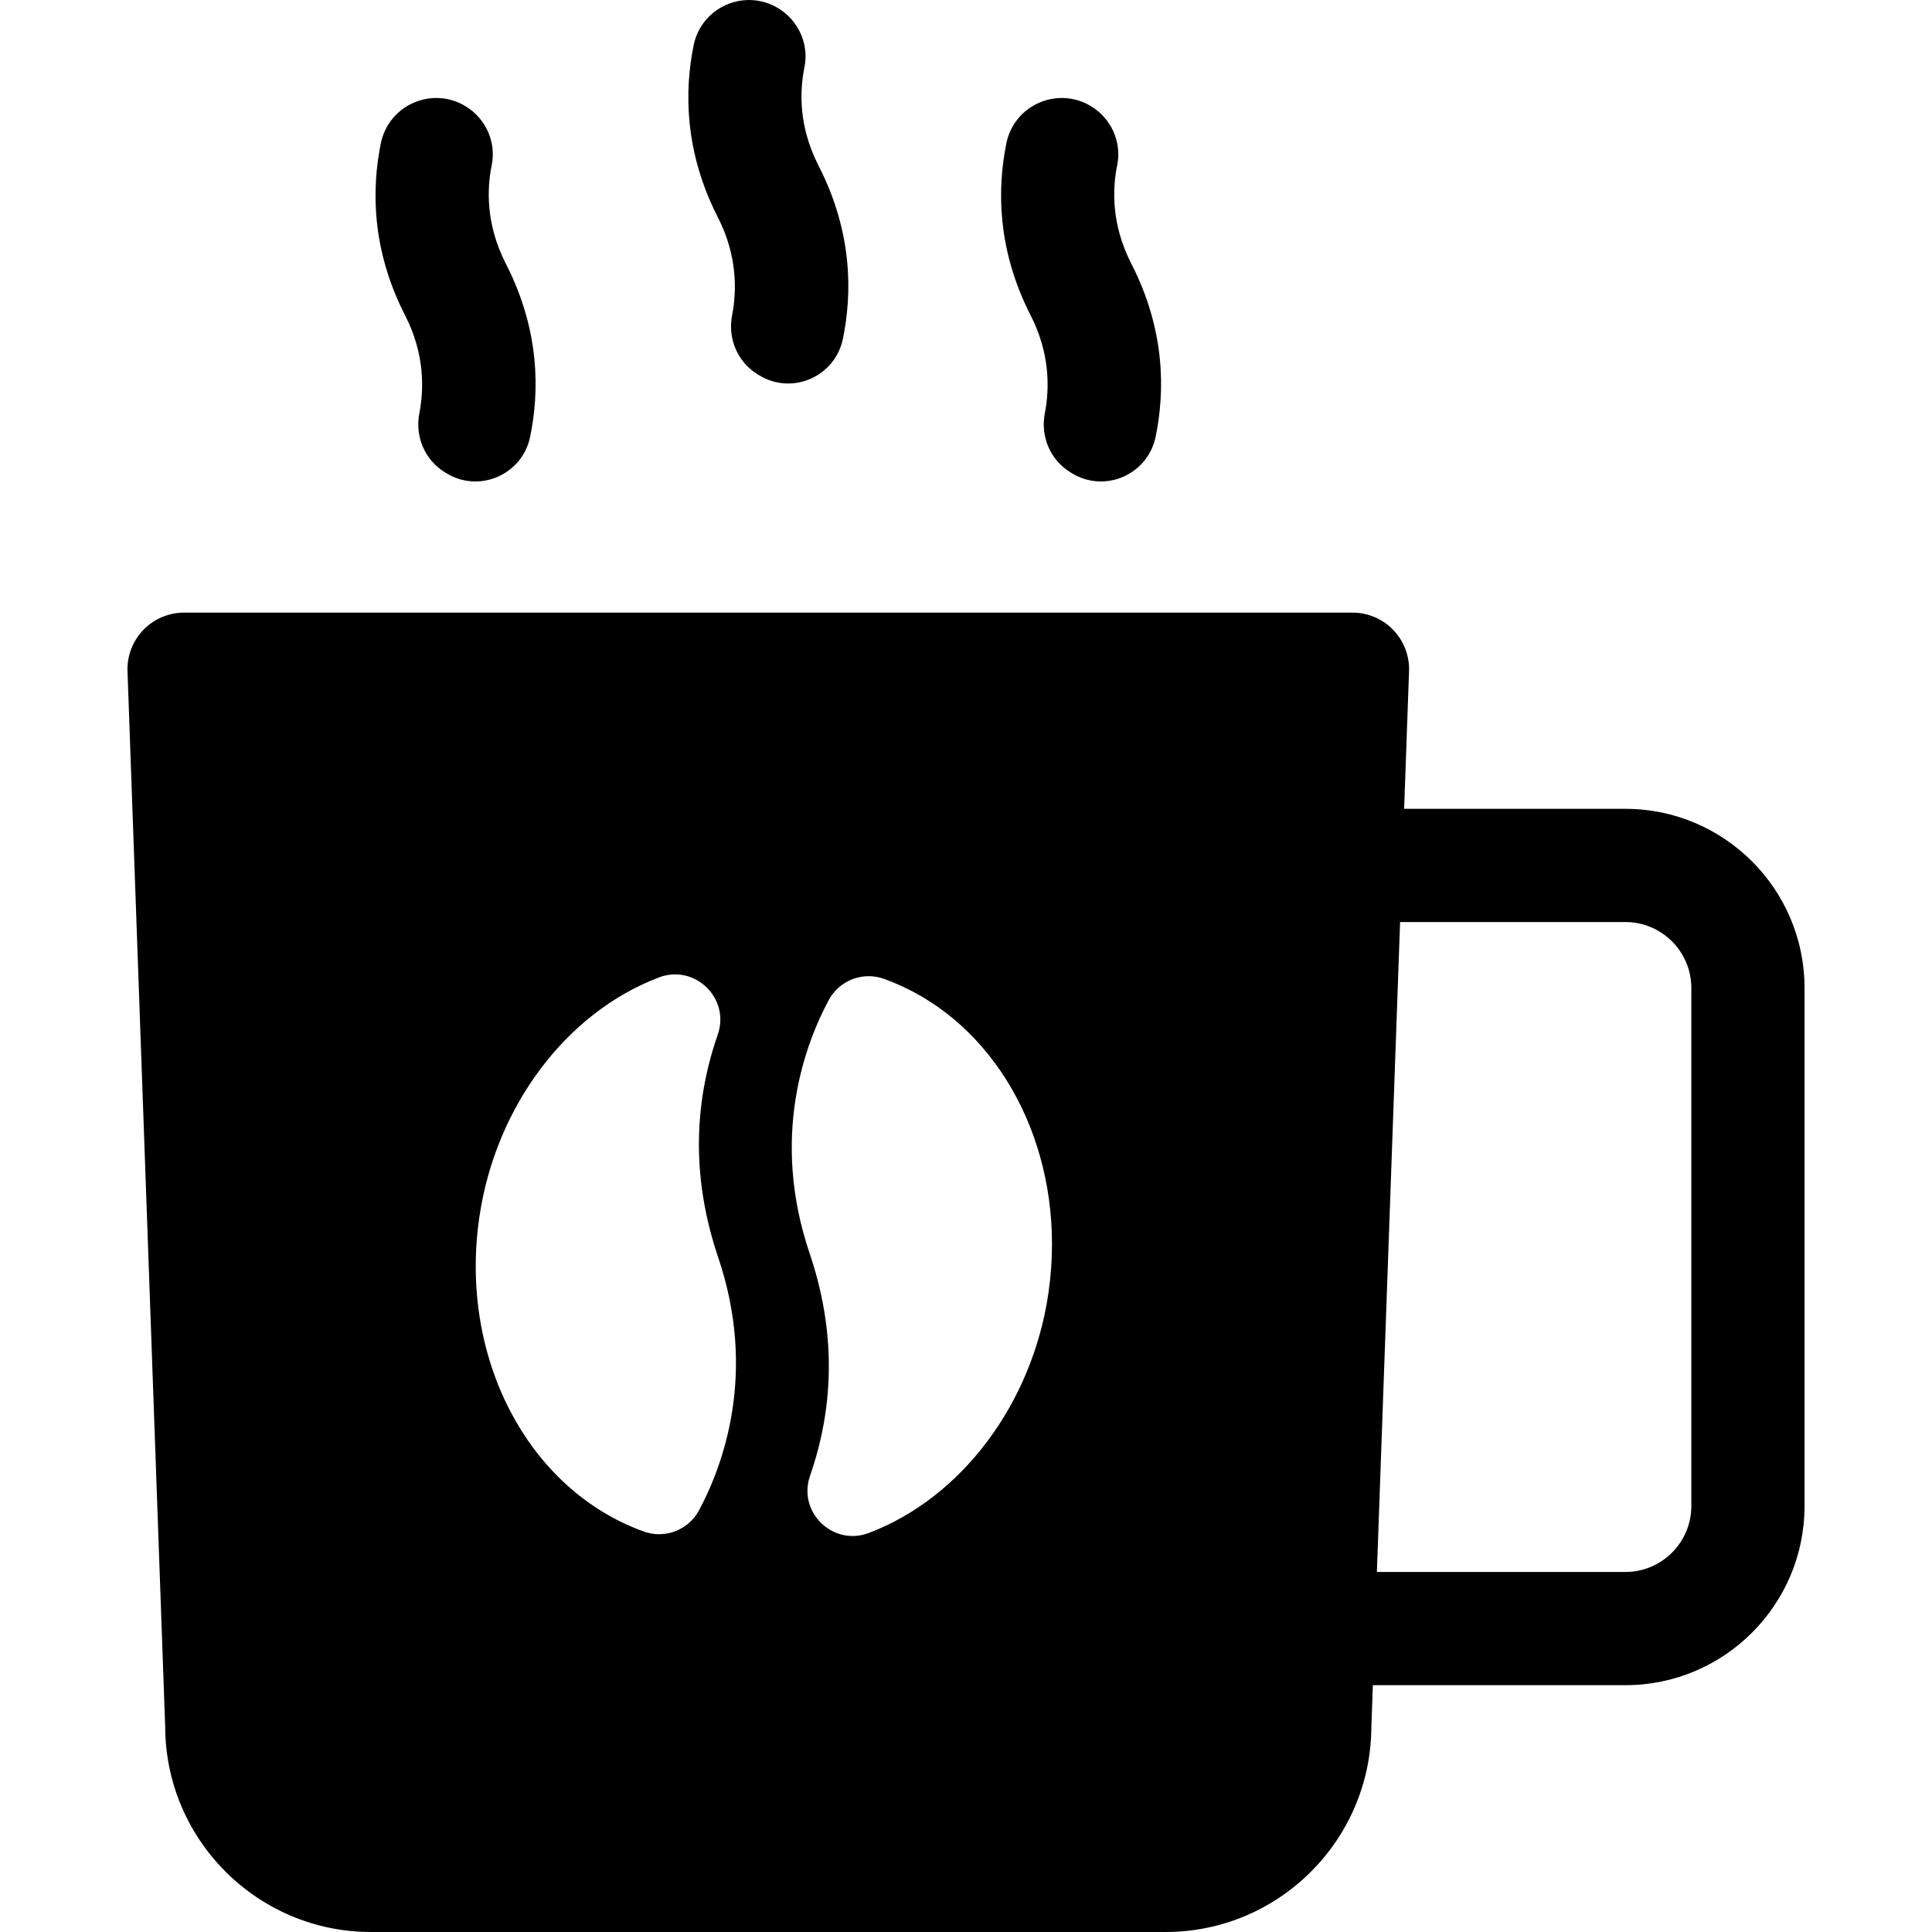
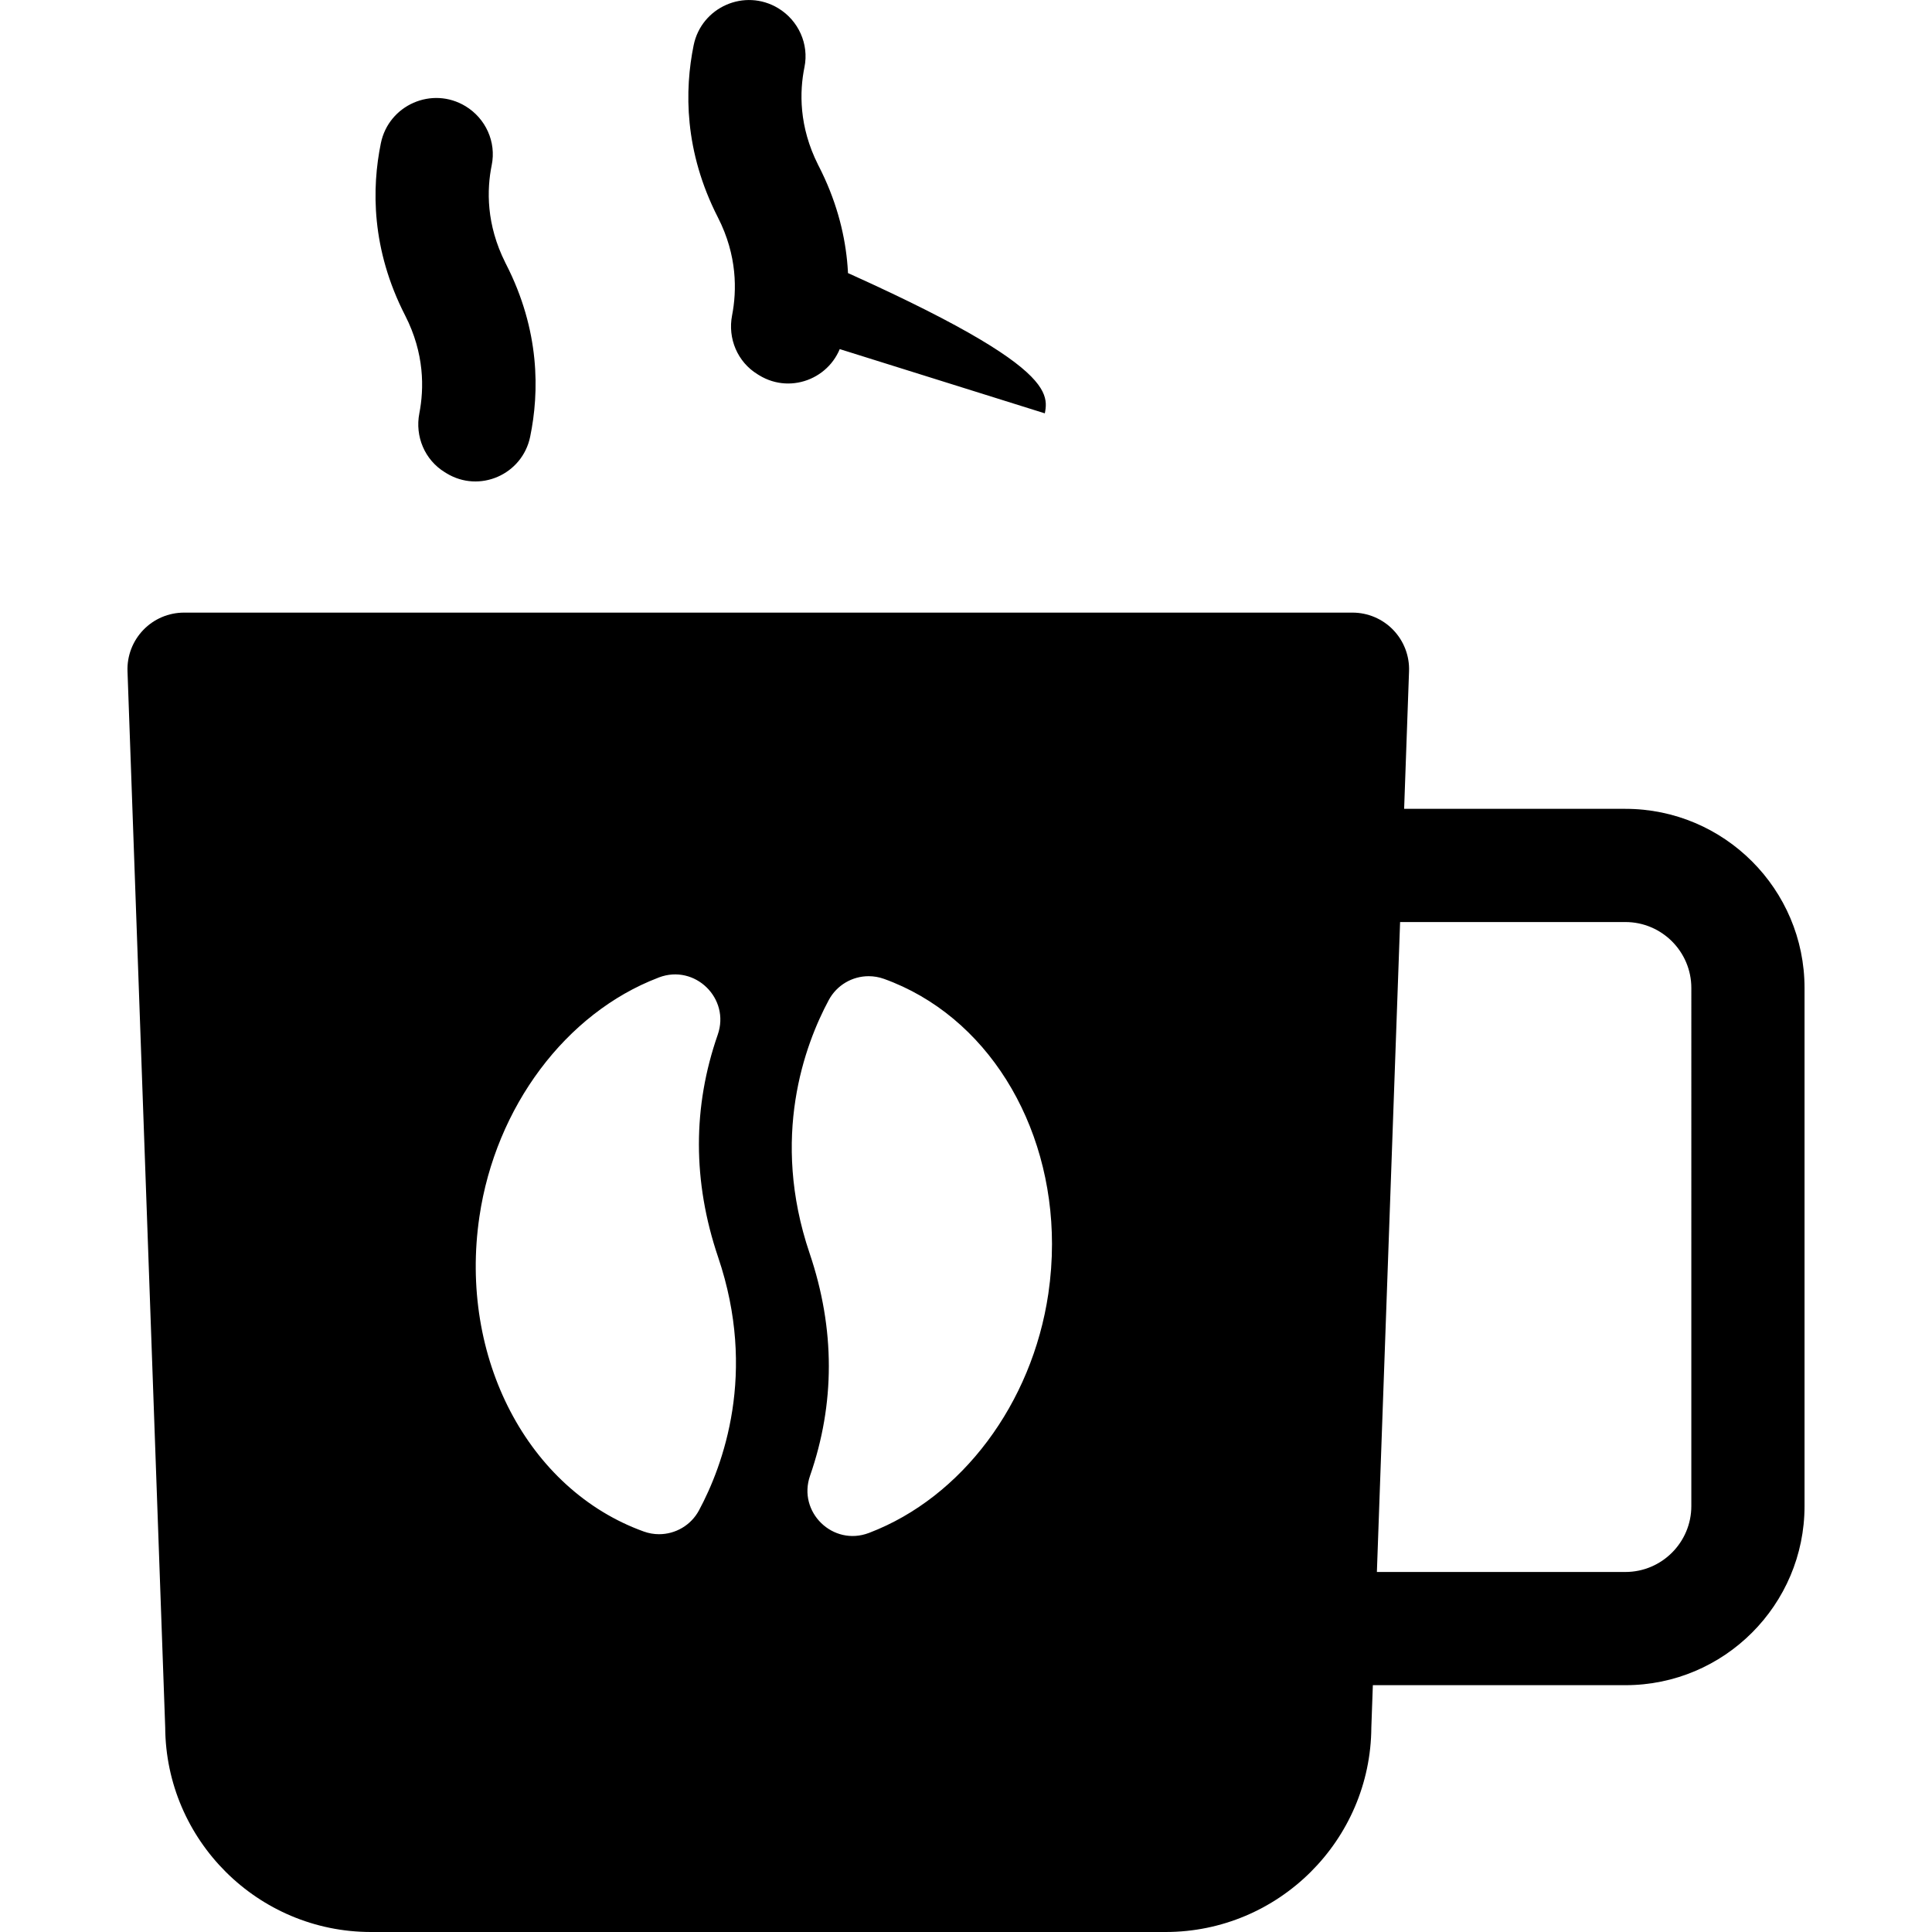
<svg xmlns="http://www.w3.org/2000/svg" xml:space="preserve" id="hot-coffee" x="0" y="0" style="enable-background:new 0 0 512 512" version="1.1" viewBox="0 0 512 512">
  <g>
-     <path d="M107.37 83.61c5.16 10.07 5.03 19.38 3.76 25.93-1.19 6.12 1.43 12.34 6.74 15.6l.42.26c8.75 5.37 20.13.39 22.21-9.66 2.44-11.83 2.64-28.12-6.42-45.8-.03-.05-.06-.1-.08-.14-.03-.05-.04-.11-.07-.16-5.11-10.17-4.94-19.4-3.62-25.87 1.25-6.14-1.59-12.38-6.95-15.63l0 0c-8.86-5.36-20.36-.32-22.43 9.83C98.51 49.79 98.35 66.01 107.37 83.61 107.37 83.61 107.37 83.61 107.37 83.61zM194.01 83.58c-1.19 6.12 1.43 12.34 6.74 15.6l.42.26c8.75 5.37 20.13.39 22.21-9.66 2.44-11.83 2.64-28.12-6.42-45.8-.03-.05-.06-.1-.09-.15-.03-.05-.05-.11-.07-.16-5.11-10.17-4.93-19.4-3.61-25.87 1.25-6.13-1.6-12.38-6.95-15.62-8.87-5.36-20.36-.32-22.42 9.83-2.41 11.82-2.56 28.04 6.45 45.64C195.41 67.72 195.28 77.03 194.01 83.58zM276.89 109.54c-1.19 6.12 1.43 12.34 6.74 15.6l.42.26c8.75 5.37 20.13.39 22.21-9.66 2.44-11.83 2.64-28.12-6.42-45.8-.03-.05-.06-.1-.09-.15-.03-.05-.05-.11-.07-.16-5.11-10.17-4.93-19.4-3.61-25.87 1.25-6.13-1.6-12.38-6.95-15.62-8.87-5.36-20.36-.32-22.42 9.83-2.41 11.82-2.56 28.04 6.45 45.64C278.29 93.68 278.16 103 276.89 109.54zM430.75 214.35h-58.64l1.3-36.46c.15-4.07-1.37-8.03-4.2-10.96-2.82-2.93-6.72-4.58-10.79-4.58H48.78c-4.07 0-7.97 1.65-10.79 4.58-2.83 2.93-4.35 6.89-4.2 10.96l9.99 279.87C43.94 487.69 68.34 512 98.31 512h210.58c29.97 0 54.37-24.31 54.53-54.24l.4-11.17h66.93c26.18 0 47.47-21.29 47.47-47.47v-137.3C478.22 235.65 456.93 214.35 430.75 214.35zM185.25 400.24c-2.14 4-6.27 6.34-10.59 6.34-1.35 0-2.72-.23-4.05-.71-30.74-11.07-49.07-46.16-43.56-83.44 4.29-29.09 22.89-53.95 47.38-63.32l.19-.08c9.53-3.61 18.94 5.55 15.59 15.17-3.33 9.55-4.99 19.25-4.99 29.05 0 9.9 1.7 19.89 5.09 29.91C200.72 363.88 191.61 388.38 185.25 400.24zM277.82 342.85c-4.3 29.1-22.9 53.96-47.4 63.34l-.16.06c-9.53 3.62-18.94-5.54-15.59-15.16 3.32-9.54 4.98-19.24 4.98-29.04 0-9.9-1.7-19.9-5.1-29.93-10.41-30.73-1.29-55.23 5.08-67.09 2.14-3.99 6.26-6.33 10.57-6.33 1.36 0 2.73.23 4.07.71 27.09 9.75 44.52 38.16 44.52 70.28C278.79 334.02 278.47 338.42 277.82 342.85zM448.22 399.12c0 9.63-7.84 17.47-17.47 17.47h-65.86l6.15-172.24h59.71c9.63 0 17.47 7.84 17.47 17.47V399.12z" />
+     <path d="M107.37 83.61c5.16 10.07 5.03 19.38 3.76 25.93-1.19 6.12 1.43 12.34 6.74 15.6l.42.26c8.75 5.37 20.13.39 22.21-9.66 2.44-11.83 2.64-28.12-6.42-45.8-.03-.05-.06-.1-.08-.14-.03-.05-.04-.11-.07-.16-5.11-10.17-4.94-19.4-3.62-25.87 1.25-6.14-1.59-12.38-6.95-15.63l0 0c-8.86-5.36-20.36-.32-22.43 9.83C98.51 49.79 98.35 66.01 107.37 83.61 107.37 83.61 107.37 83.61 107.37 83.61zM194.01 83.58c-1.19 6.12 1.43 12.34 6.74 15.6l.42.26c8.75 5.37 20.13.39 22.21-9.66 2.44-11.83 2.64-28.12-6.42-45.8-.03-.05-.06-.1-.09-.15-.03-.05-.05-.11-.07-.16-5.11-10.17-4.93-19.4-3.61-25.87 1.25-6.13-1.6-12.38-6.95-15.62-8.87-5.36-20.36-.32-22.42 9.83-2.41 11.82-2.56 28.04 6.45 45.64C195.41 67.72 195.28 77.03 194.01 83.58zc-1.19 6.12 1.43 12.34 6.74 15.6l.42.26c8.75 5.37 20.13.39 22.21-9.66 2.44-11.83 2.64-28.12-6.42-45.8-.03-.05-.06-.1-.09-.15-.03-.05-.05-.11-.07-.16-5.11-10.17-4.93-19.4-3.61-25.87 1.25-6.13-1.6-12.38-6.95-15.62-8.87-5.36-20.36-.32-22.42 9.83-2.41 11.82-2.56 28.04 6.45 45.64C278.29 93.68 278.16 103 276.89 109.54zM430.75 214.35h-58.64l1.3-36.46c.15-4.07-1.37-8.03-4.2-10.96-2.82-2.93-6.72-4.58-10.79-4.58H48.78c-4.07 0-7.97 1.65-10.79 4.58-2.83 2.93-4.35 6.89-4.2 10.96l9.99 279.87C43.94 487.69 68.34 512 98.31 512h210.58c29.97 0 54.37-24.31 54.53-54.24l.4-11.17h66.93c26.18 0 47.47-21.29 47.47-47.47v-137.3C478.22 235.65 456.93 214.35 430.75 214.35zM185.25 400.24c-2.14 4-6.27 6.34-10.59 6.34-1.35 0-2.72-.23-4.05-.71-30.74-11.07-49.07-46.16-43.56-83.44 4.29-29.09 22.89-53.95 47.38-63.32l.19-.08c9.53-3.61 18.94 5.55 15.59 15.17-3.33 9.55-4.99 19.25-4.99 29.05 0 9.9 1.7 19.89 5.09 29.91C200.72 363.88 191.61 388.38 185.25 400.24zM277.82 342.85c-4.3 29.1-22.9 53.96-47.4 63.34l-.16.06c-9.53 3.62-18.94-5.54-15.59-15.16 3.32-9.54 4.98-19.24 4.98-29.04 0-9.9-1.7-19.9-5.1-29.93-10.41-30.73-1.29-55.23 5.08-67.09 2.14-3.99 6.26-6.33 10.57-6.33 1.36 0 2.73.23 4.07.71 27.09 9.75 44.52 38.16 44.52 70.28C278.79 334.02 278.47 338.42 277.82 342.85zM448.22 399.12c0 9.63-7.84 17.47-17.47 17.47h-65.86l6.15-172.24h59.71c9.63 0 17.47 7.84 17.47 17.47V399.12z" />
  </g>
</svg>